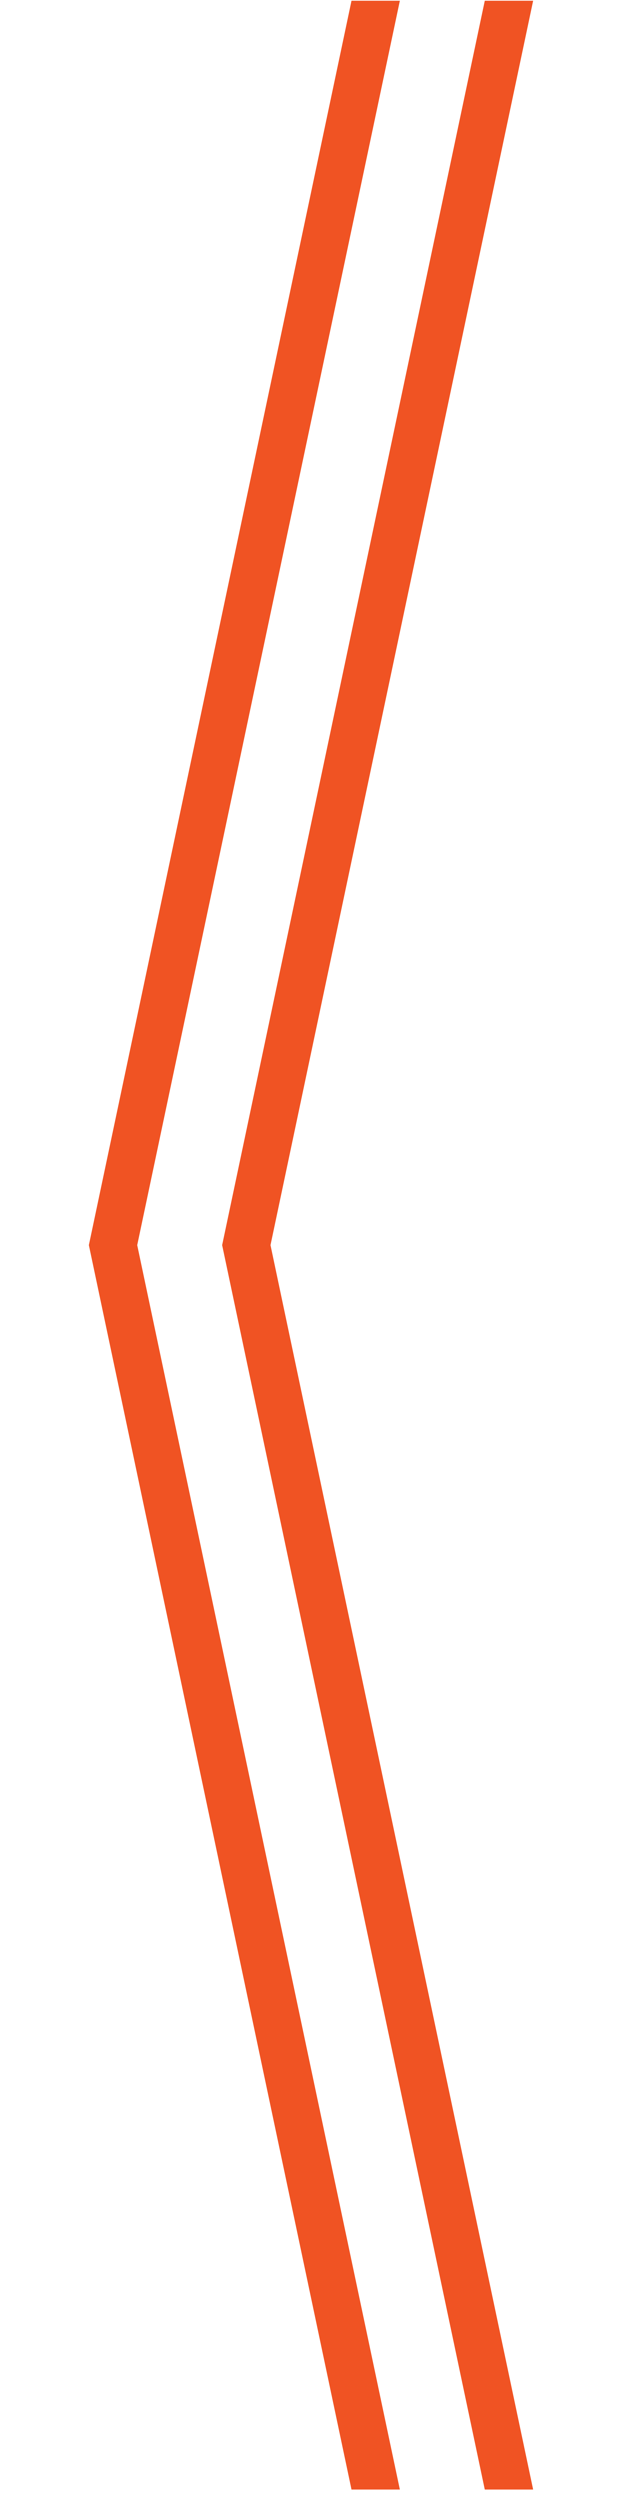
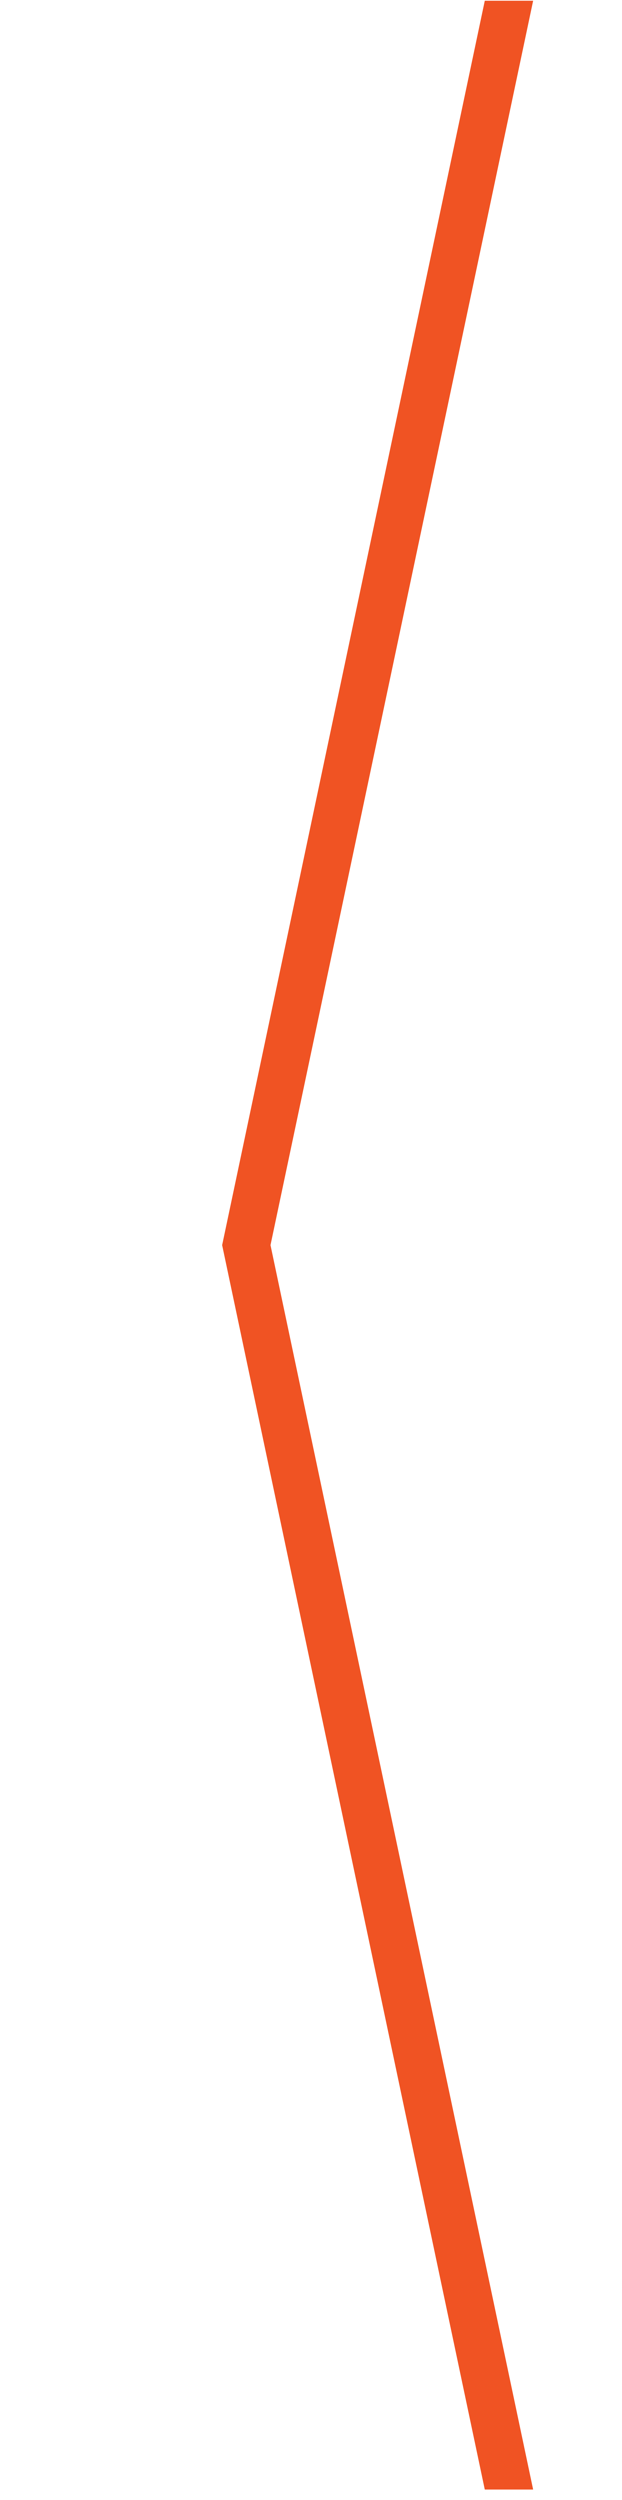
<svg xmlns="http://www.w3.org/2000/svg" width="56" height="225" viewBox="0 0 56 225" fill="none">
-   <path d="M31.646 0.067H36L12.354 112.066L36 224.067H31.646L8 112.066L31.646 0.067Z" fill="#F05323" />
-   <path d="M43.646 0.067H48L24.354 112.066L48 224.067H43.646L20 112.066L43.646 0.067Z" fill="#F05323" />
+   <path d="M43.646 0.067H48L24.354 112.066L48 224.067H43.646L20 112.066L43.646 0.067" fill="#F05323" />
</svg>